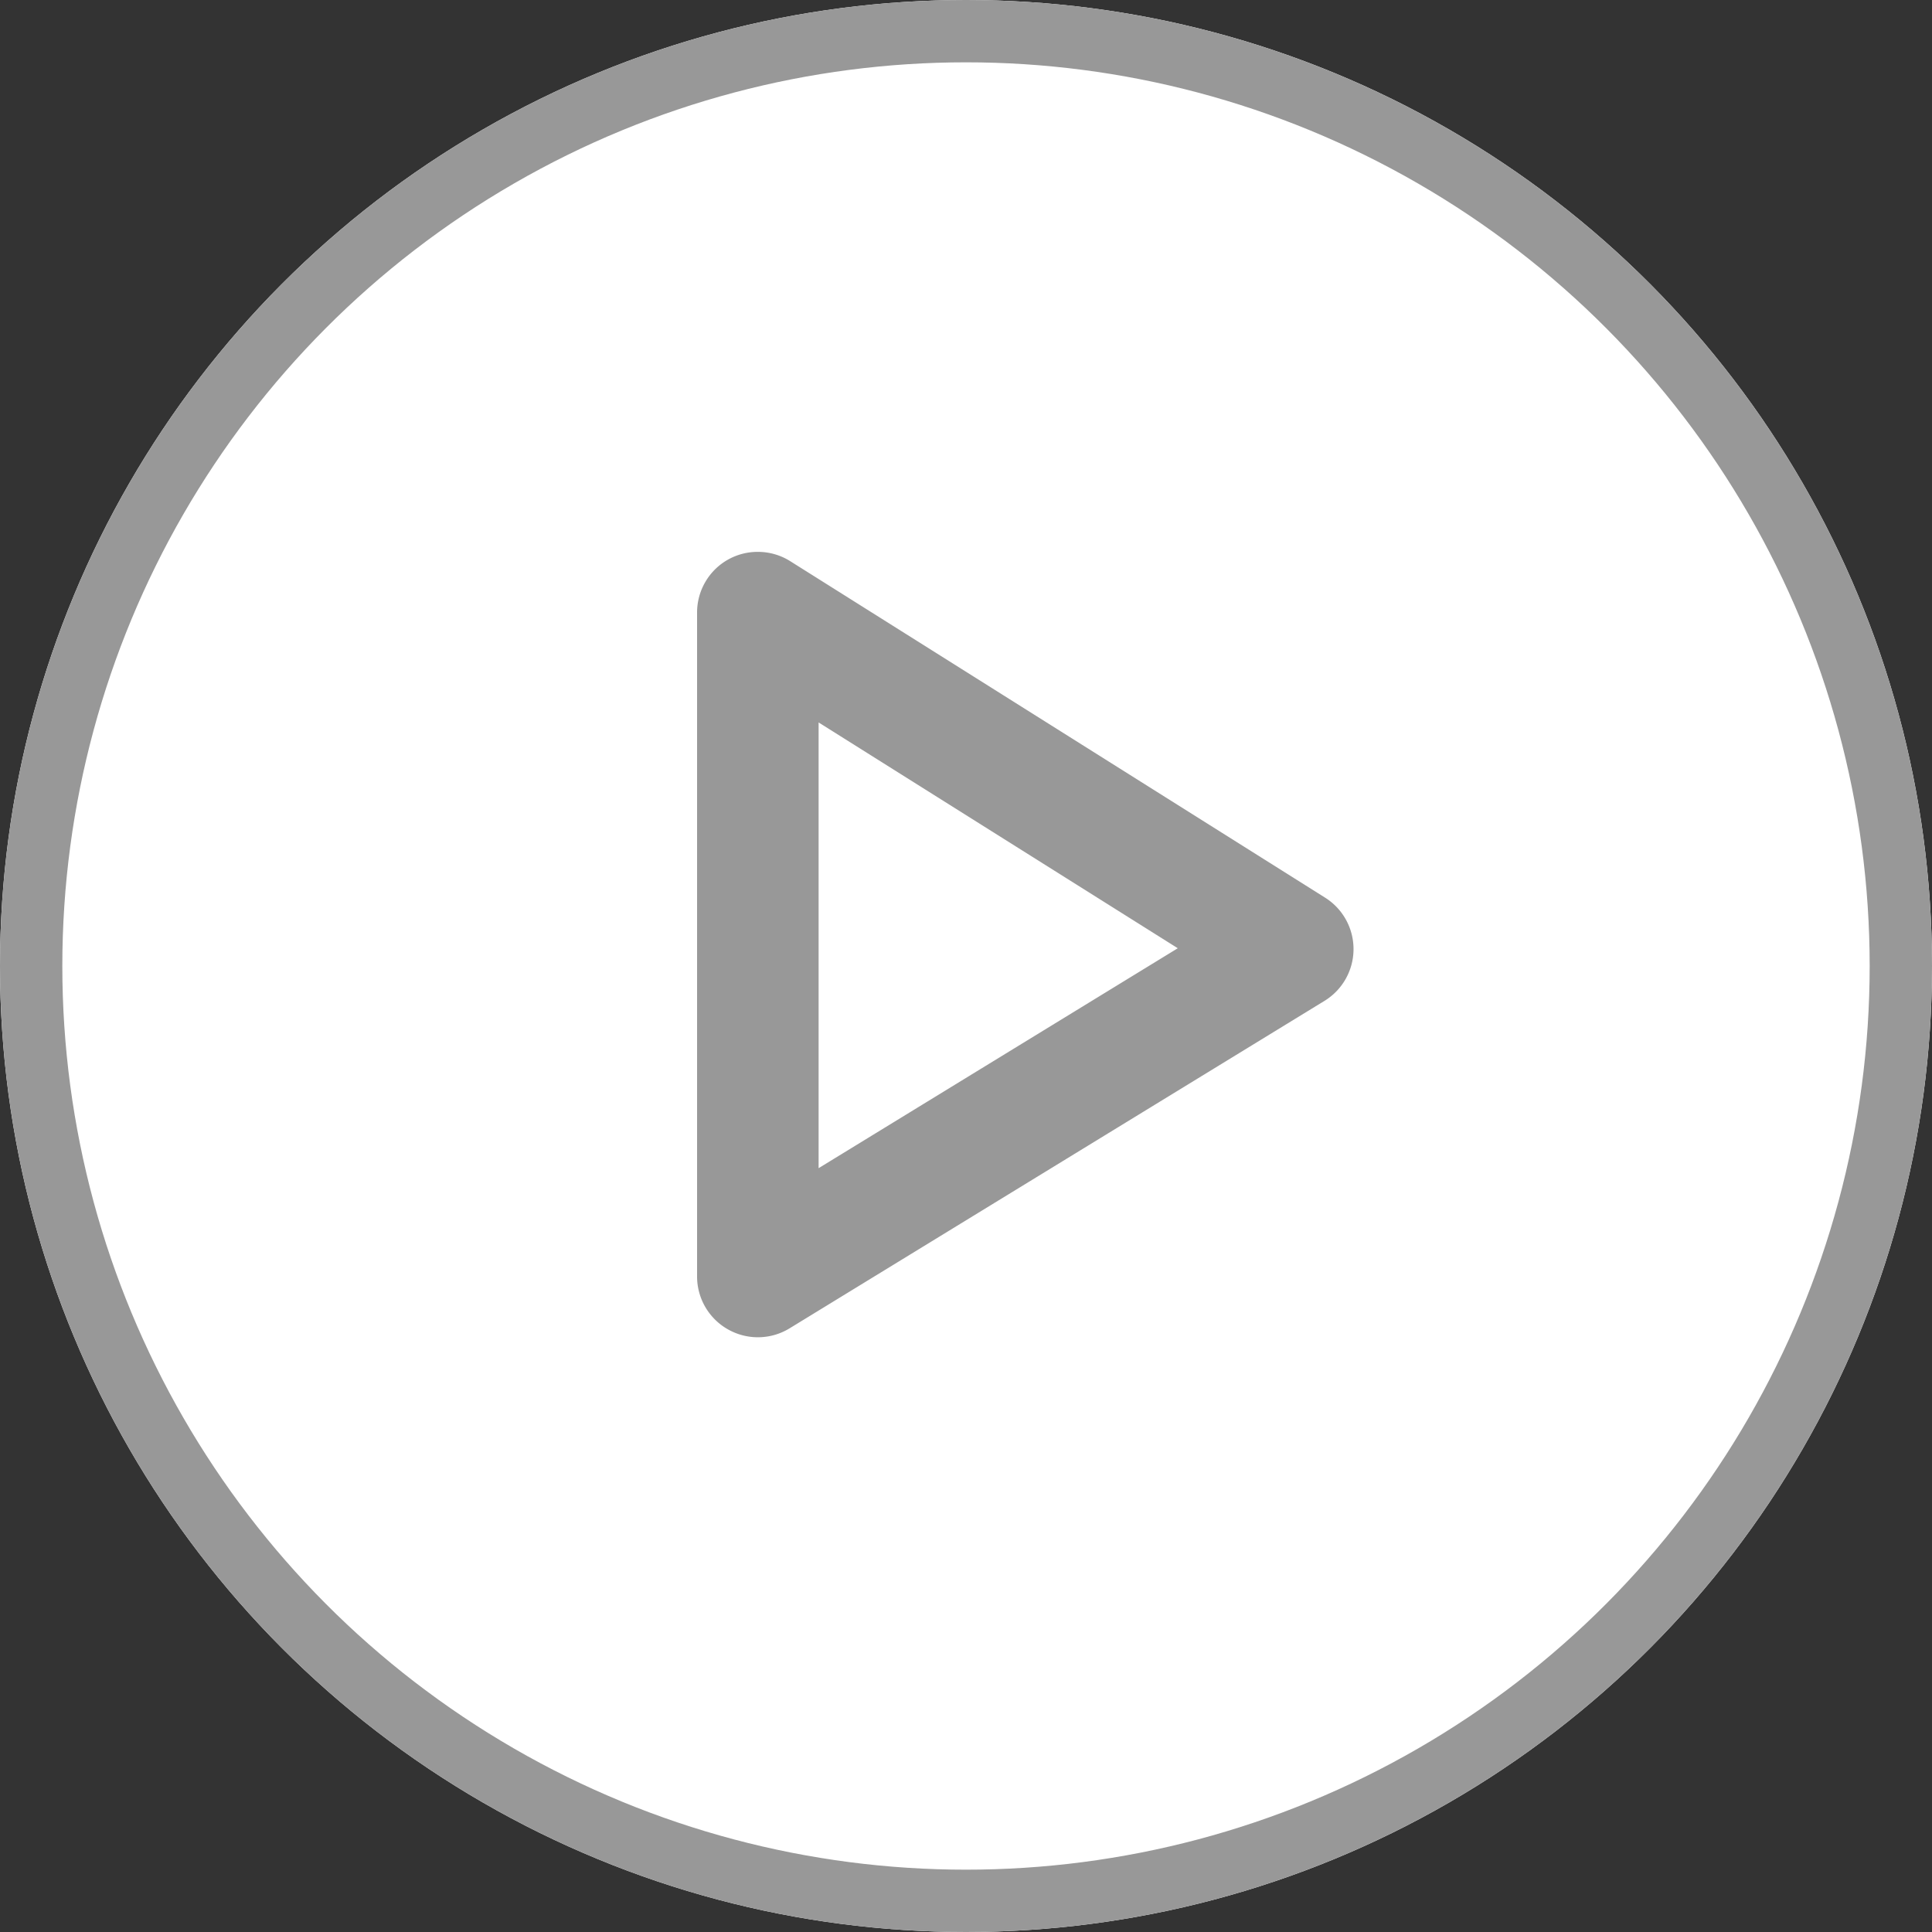
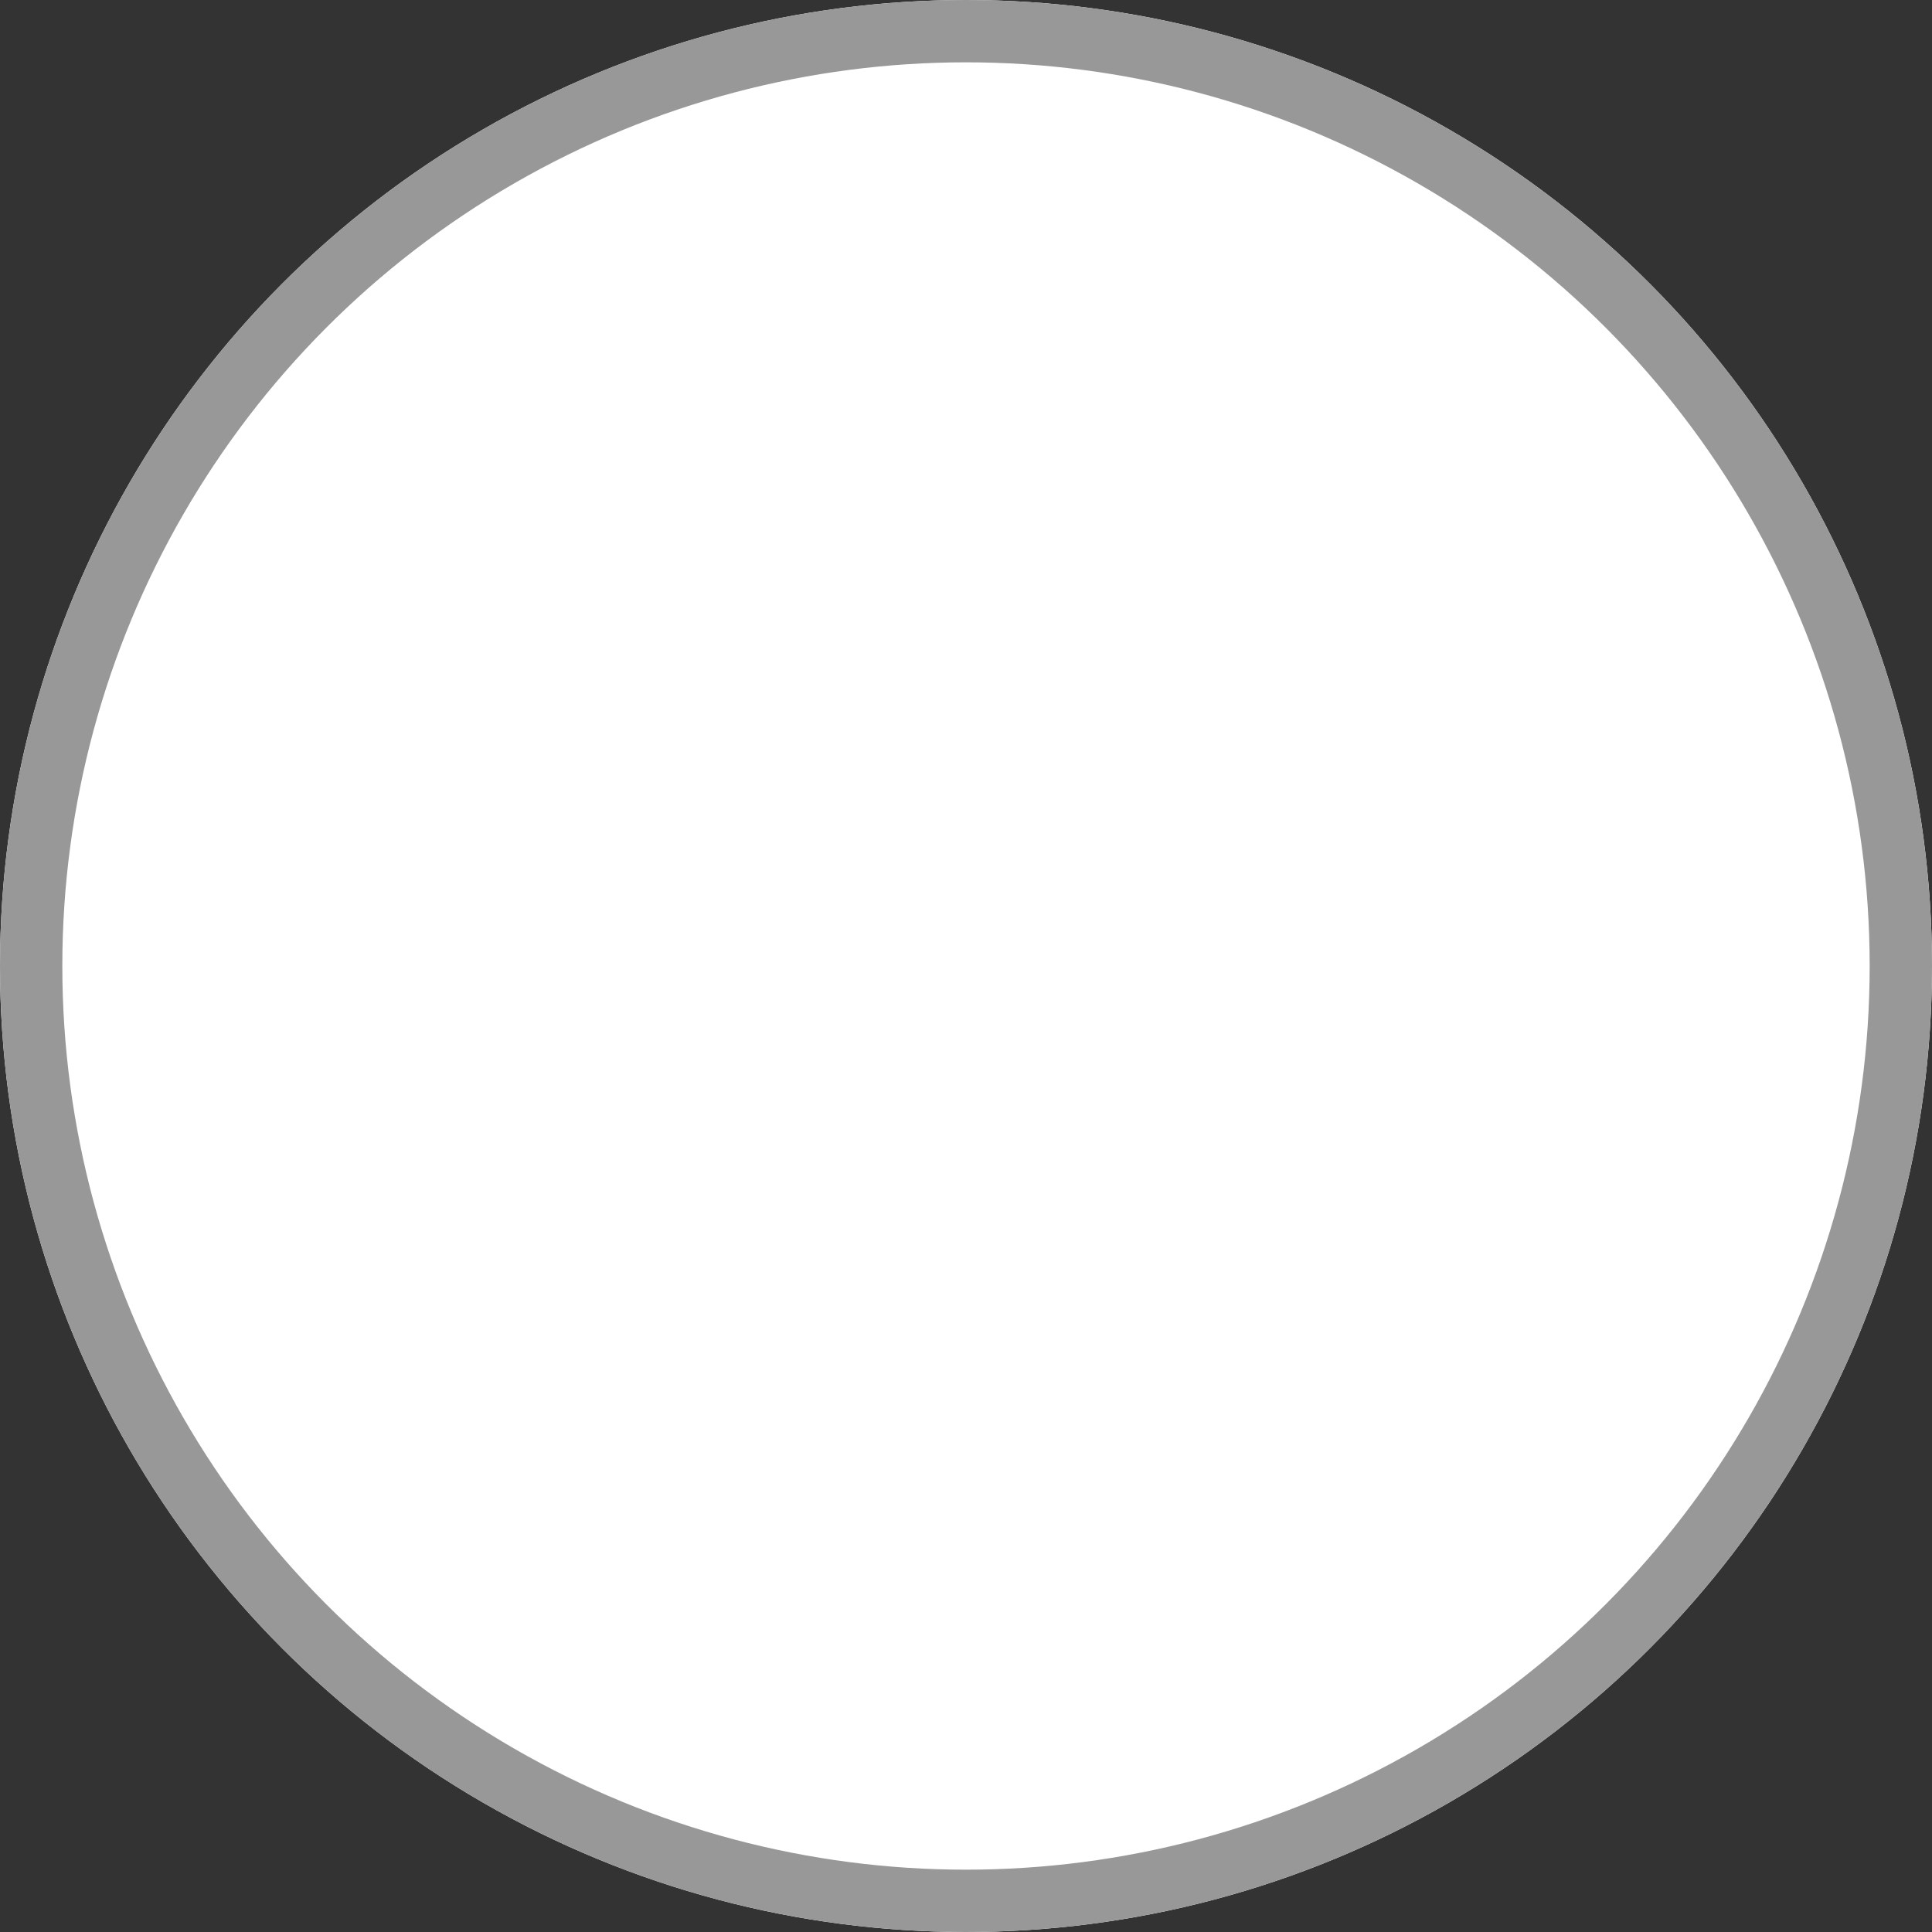
<svg xmlns="http://www.w3.org/2000/svg" width="31" height="31" viewBox="0 0 31 31">
  <rect x="0" y="0" width="31" height="31" fill="#333333" stroke="none" />
  <g id="Group_63" data-name="Group 63" transform="translate(-1228 -4388)">
    <g id="Ellipse_7" data-name="Ellipse 7" transform="translate(1228 4388)" fill="#fff" stroke="#989898" stroke-width="1">
      <circle cx="15.5" cy="15.5" r="15.5" stroke="none" />
      <circle cx="15.5" cy="15.5" r="15" fill="none" />
    </g>
-     <path id="Path_50" data-name="Path 50" d="M-19.026-20a.973.973,0,0,1,.518.149l8.584,5.4a.974.974,0,0,1,.455.83.974.974,0,0,1-.465.825l-8.584,5.255a.974.974,0,0,1-.984.019.974.974,0,0,1-.5-.85V-19.026a.974.974,0,0,1,.5-.852A.973.973,0,0,1-19.026-20Zm6.737,6.36-5.763-3.623v7.152Z" transform="translate(1259.187 4416.855)" fill="#989898" />
  </g>
</svg>